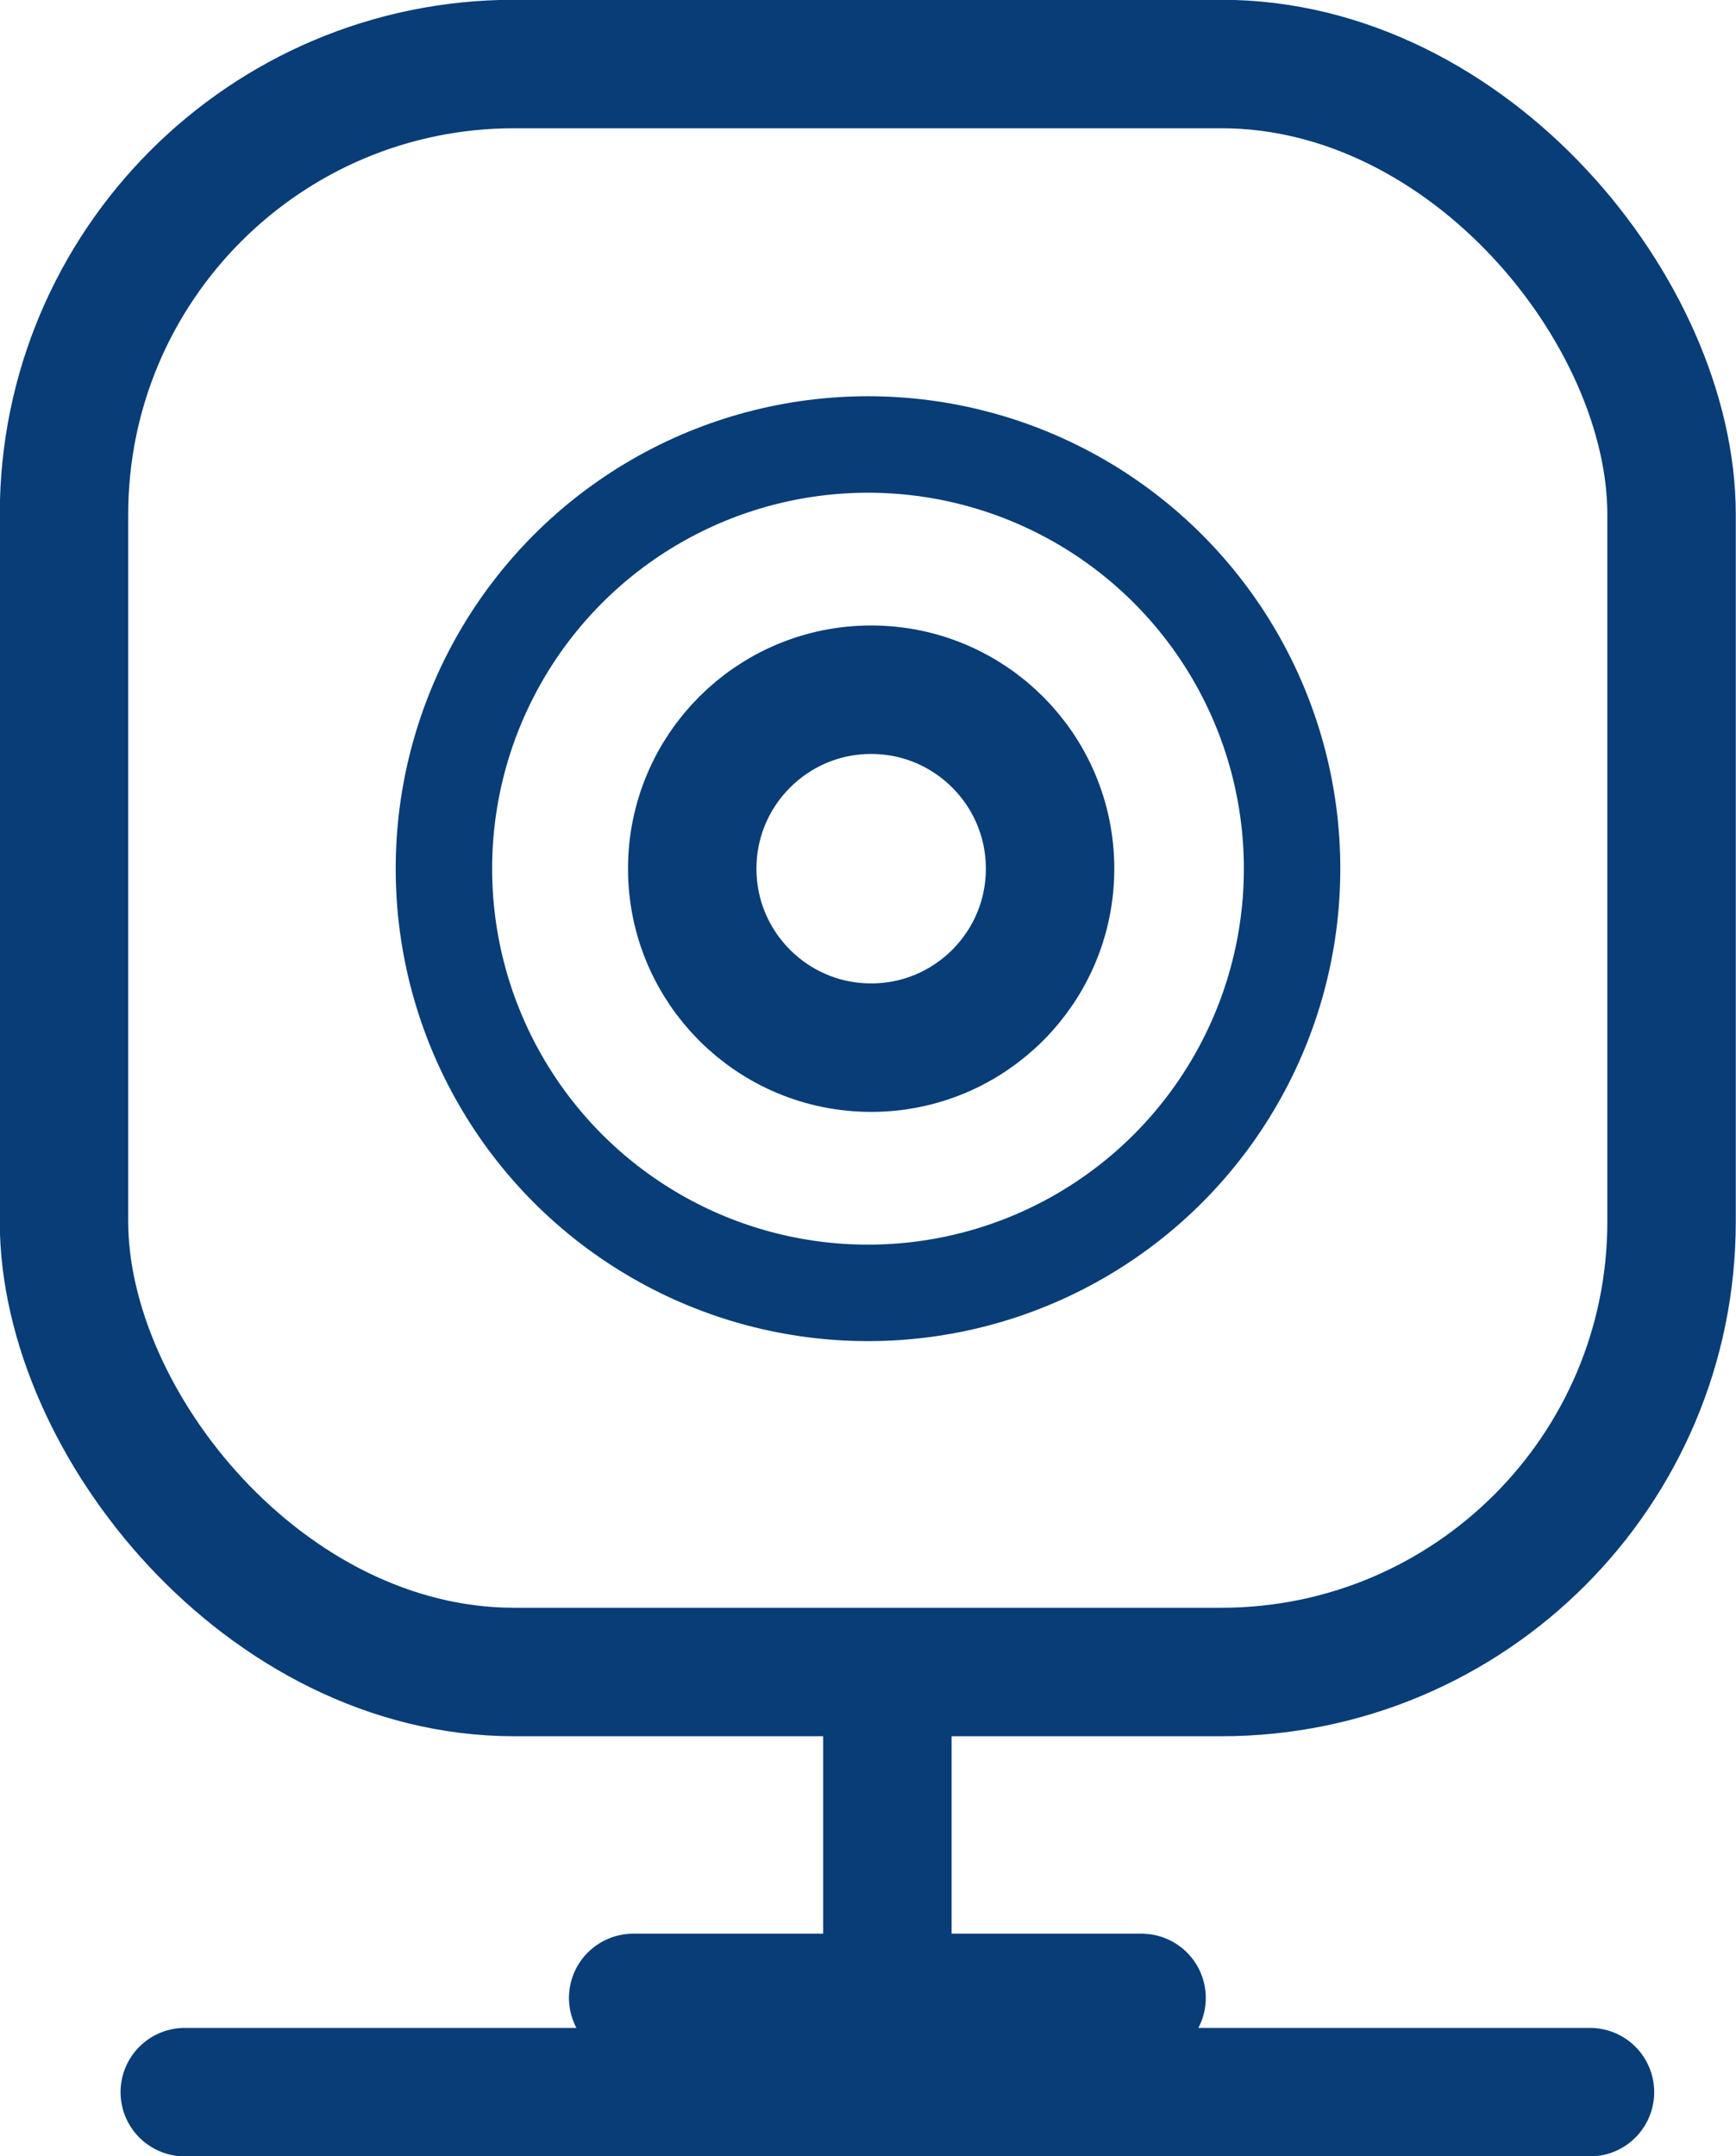
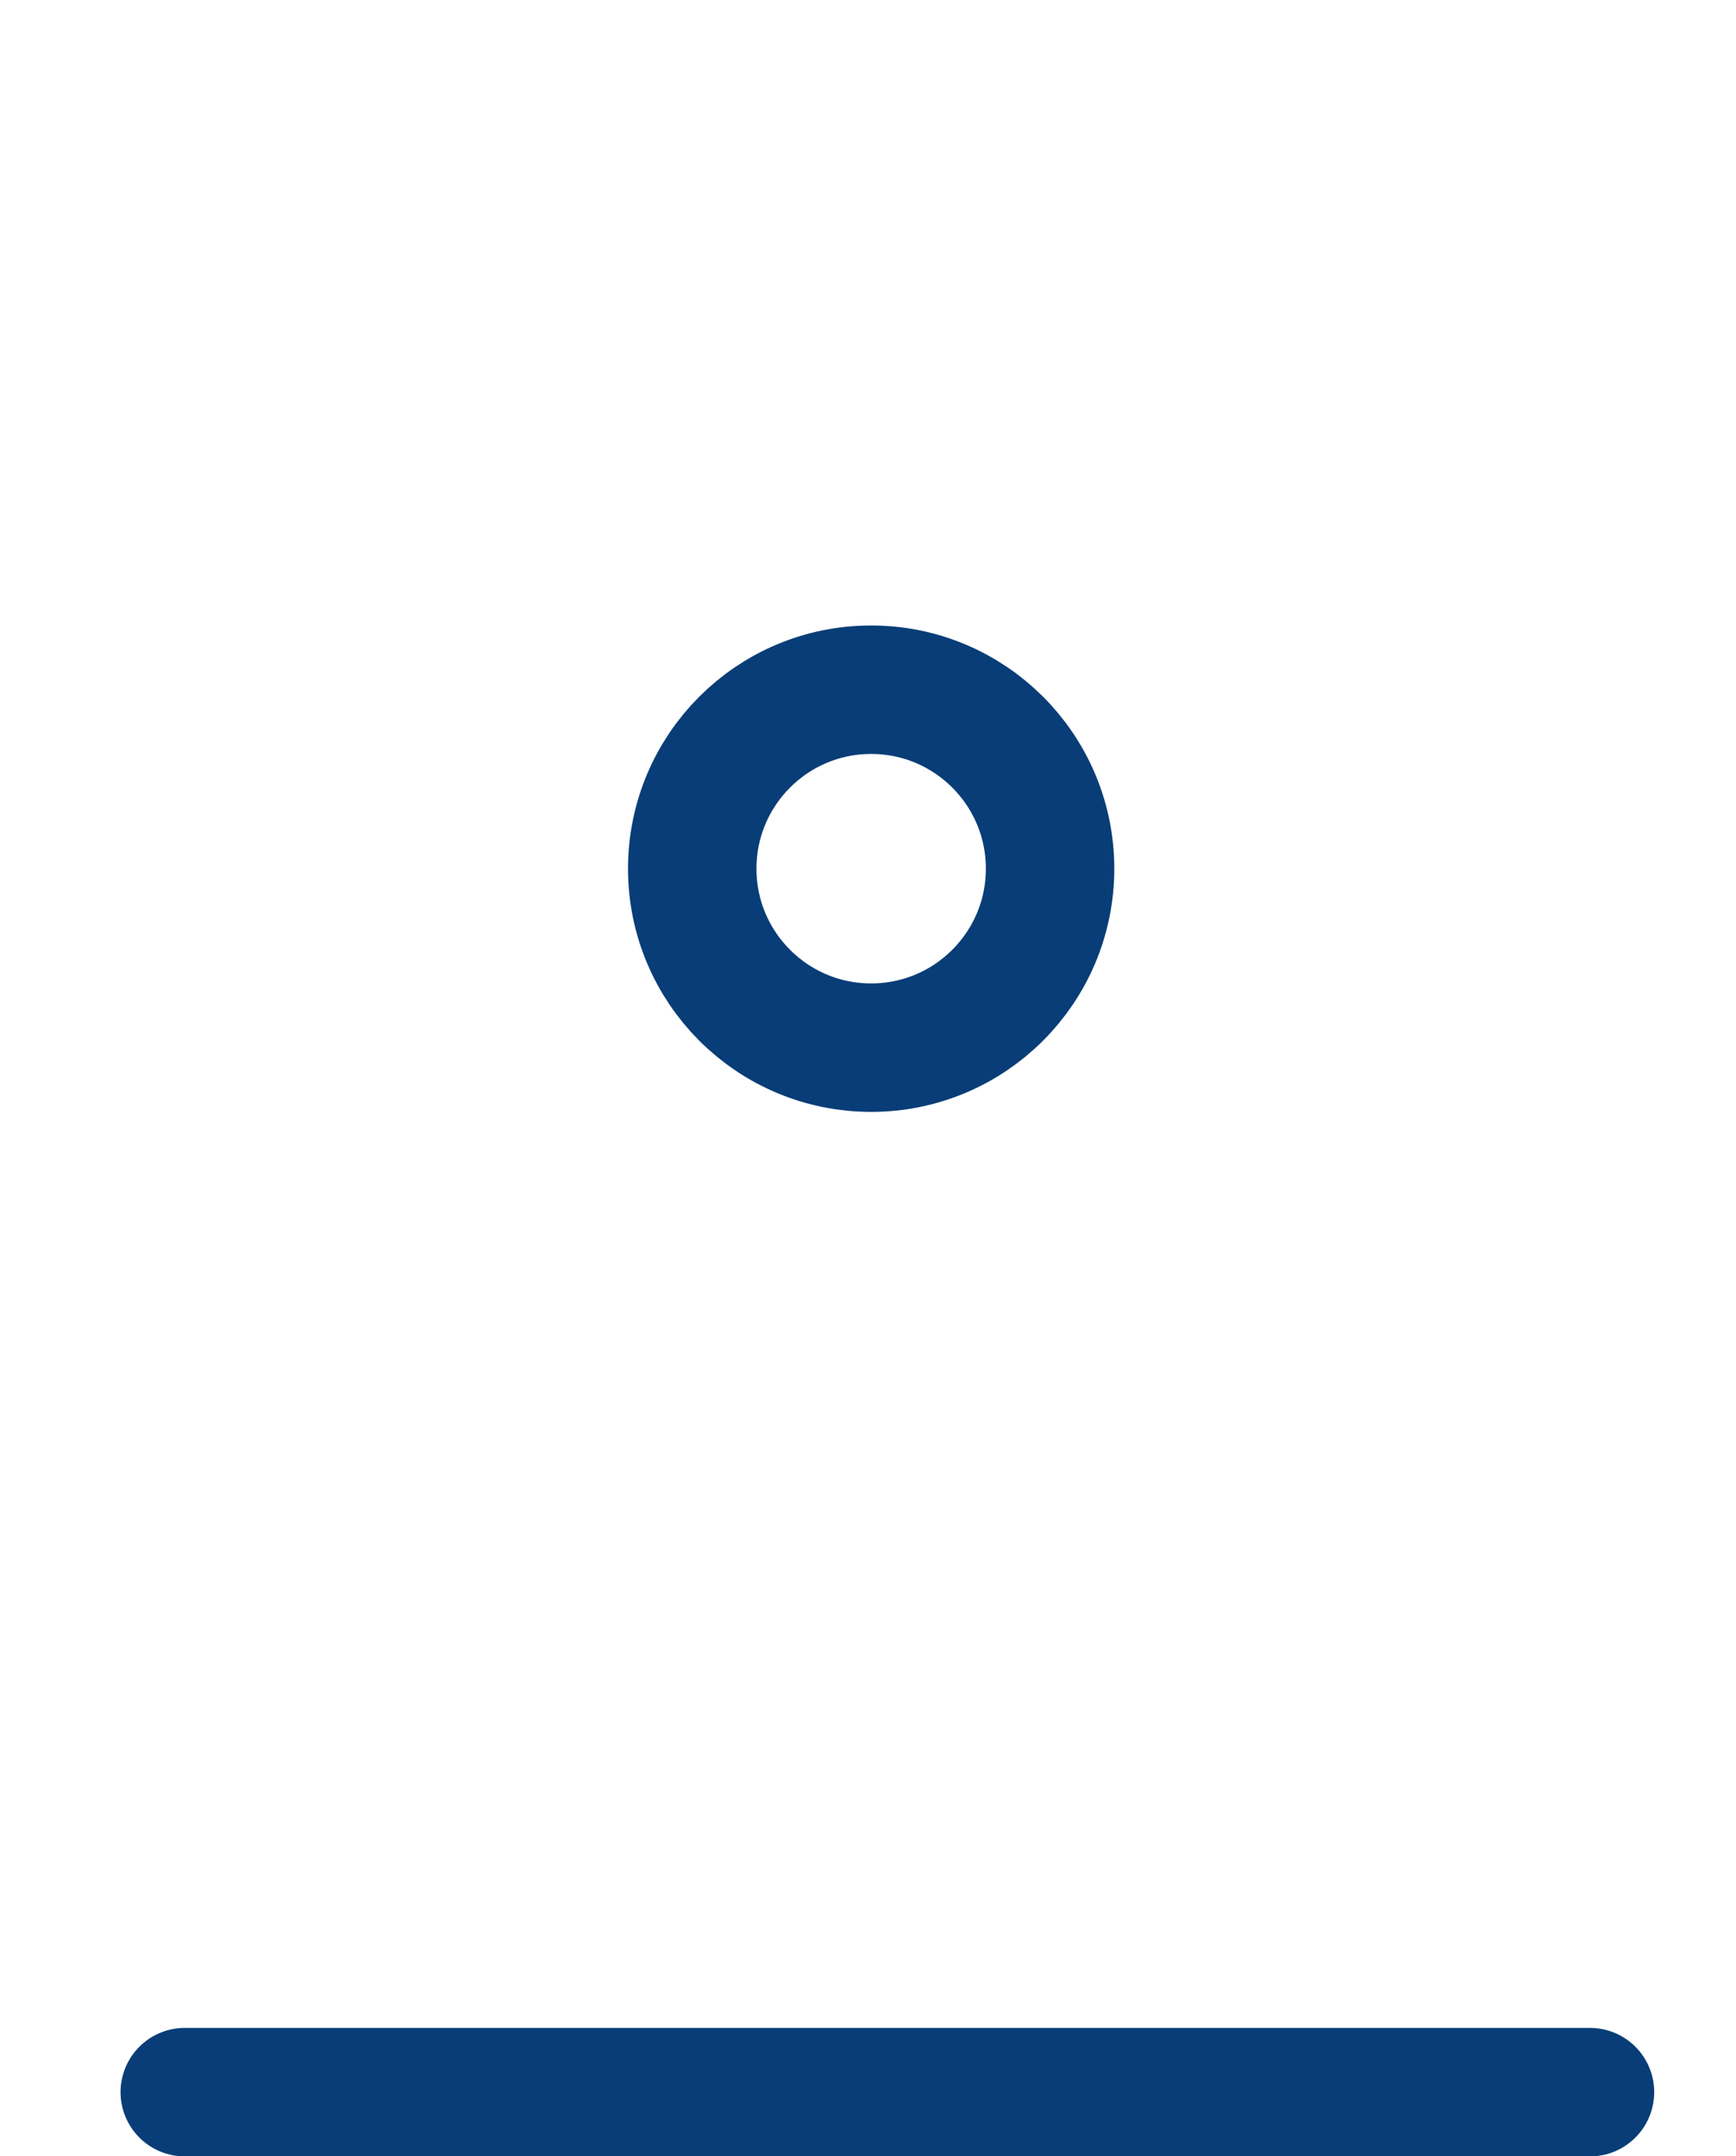
<svg xmlns="http://www.w3.org/2000/svg" id="Layer_2" viewBox="0 0 38.52 47.83">
  <defs>
    <style>
      .cls-1 {
        stroke-width: 2.14px;
      }

      .cls-1, .cls-2 {
        fill: none;
        stroke: #083d77;
        stroke-linecap: round;
        stroke-miterlimit: 10;
      }

      .cls-2 {
        stroke-width: 2.85px;
      }
    </style>
  </defs>
  <g id="Layer_1-2" data-name="Layer_1">
-     <circle class="cls-1" cx="19.26" cy="19.27" r="9.41" />
    <circle class="cls-2" cx="19.33" cy="19.27" r="3.97" />
    <line class="cls-2" x1="4.1" y1="46.41" x2="35.28" y2="46.41" />
-     <line class="cls-2" x1="14.05" y1="44.32" x2="25.33" y2="44.32" />
-     <rect class="cls-2" x="1.42" y="1.42" width="35.67" height="35.67" rx="9.99" ry="9.99" />
-     <line class="cls-2" x1="19.69" y1="38.35" x2="19.69" y2="45.21" />
  </g>
</svg>